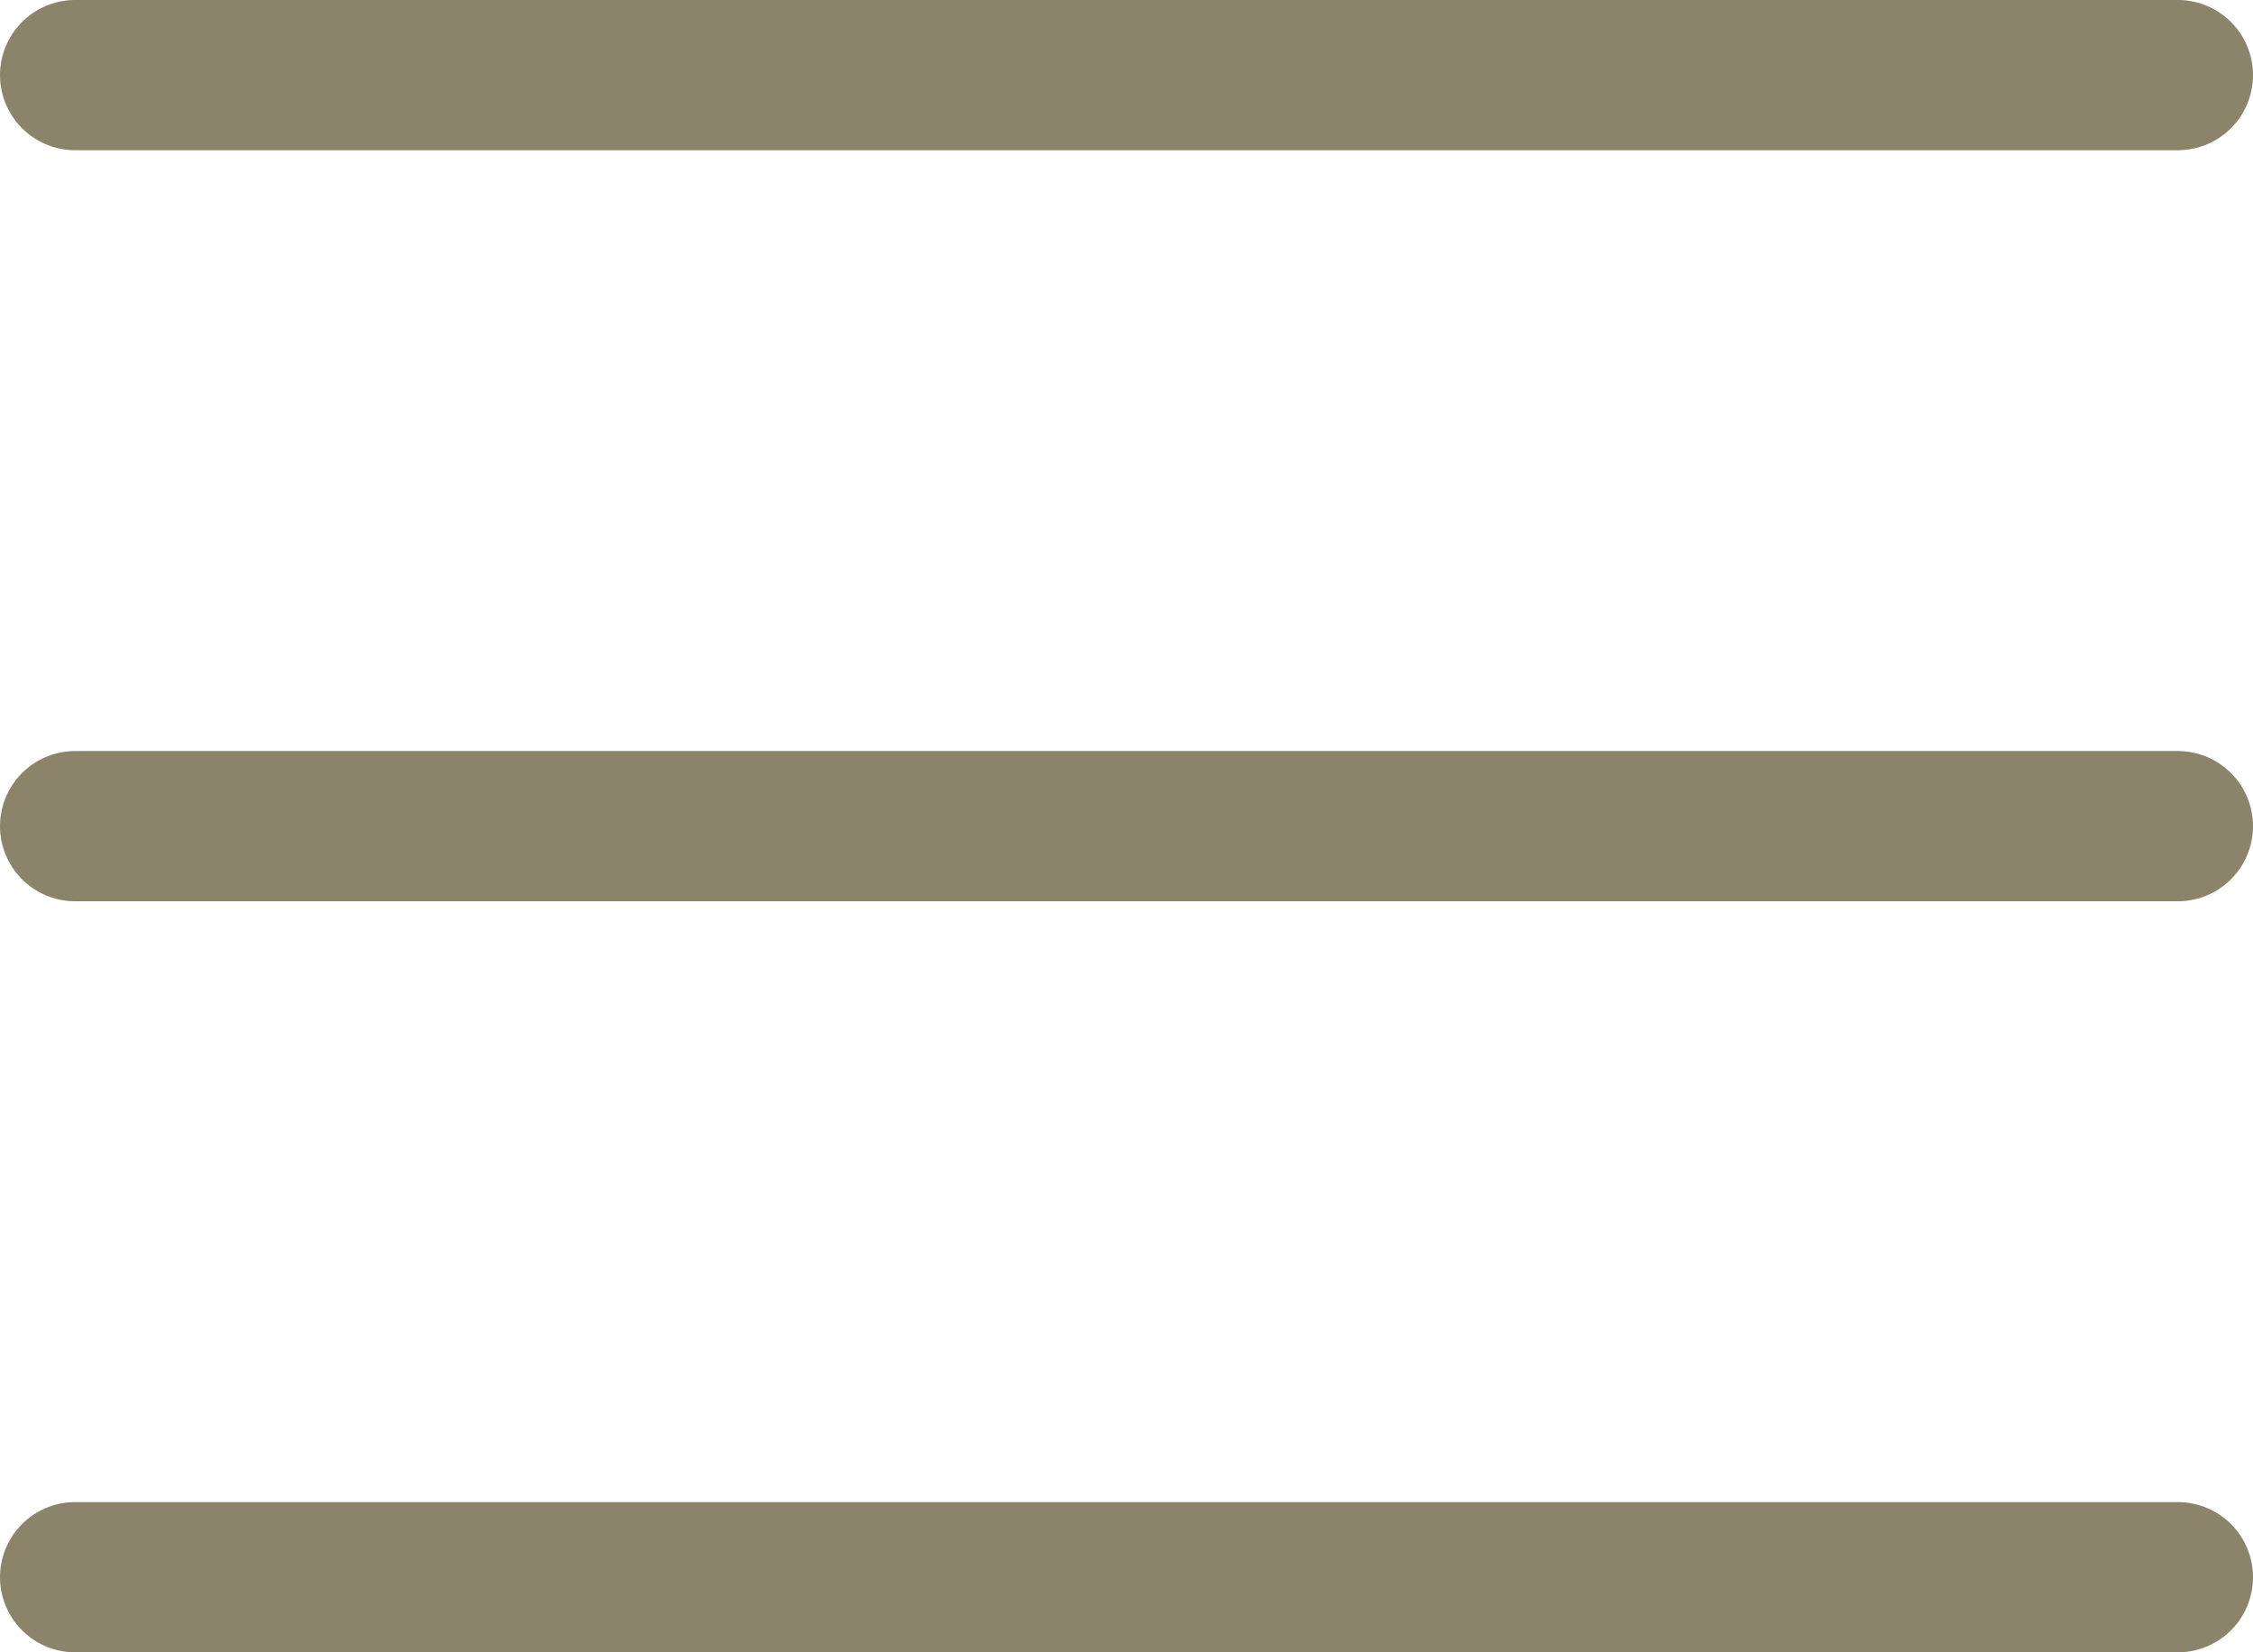
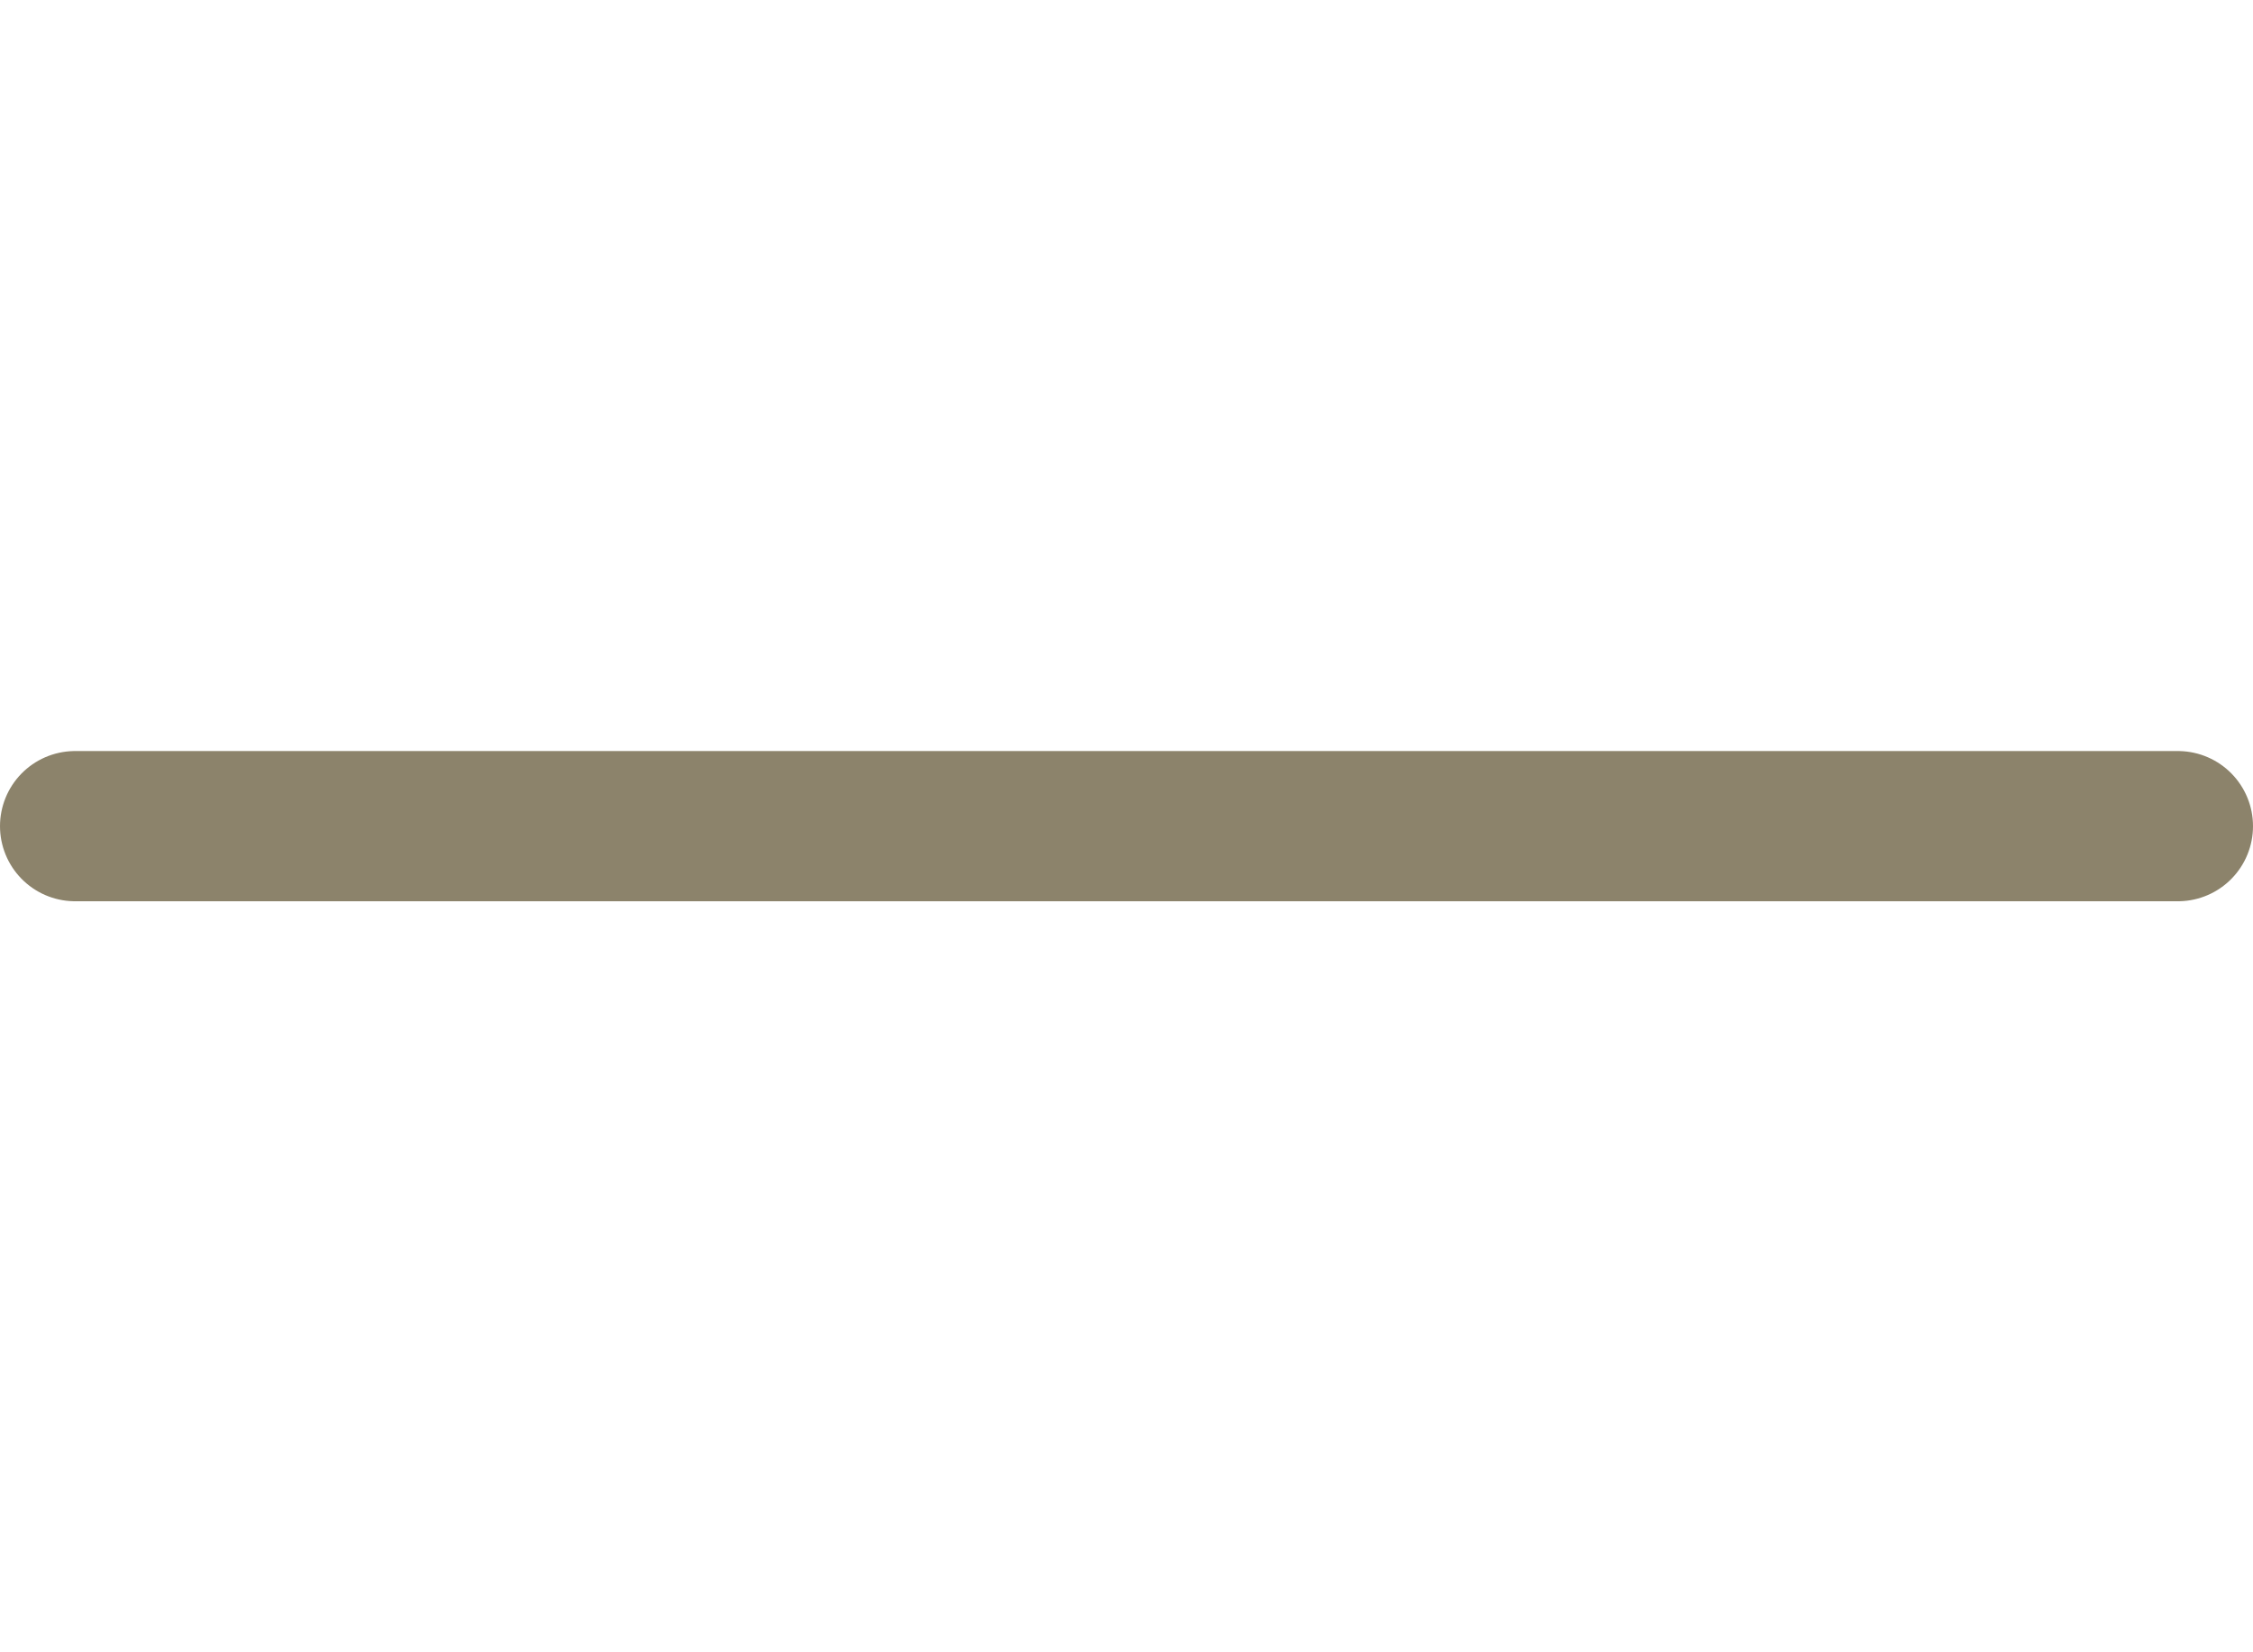
<svg xmlns="http://www.w3.org/2000/svg" width="30" height="22" viewBox="0 0 30 22" fill="none">
-   <line x1="1" y1="1" x2="29" y2="1" stroke="#8C836B" stroke-width="2" stroke-linecap="round" />
  <line x1="1" y1="11" x2="29" y2="11" stroke="#8C836B" stroke-width="2" stroke-linecap="round" />
-   <line x1="1" y1="21" x2="29" y2="21" stroke="#8C836B" stroke-width="2" stroke-linecap="round" />
</svg>